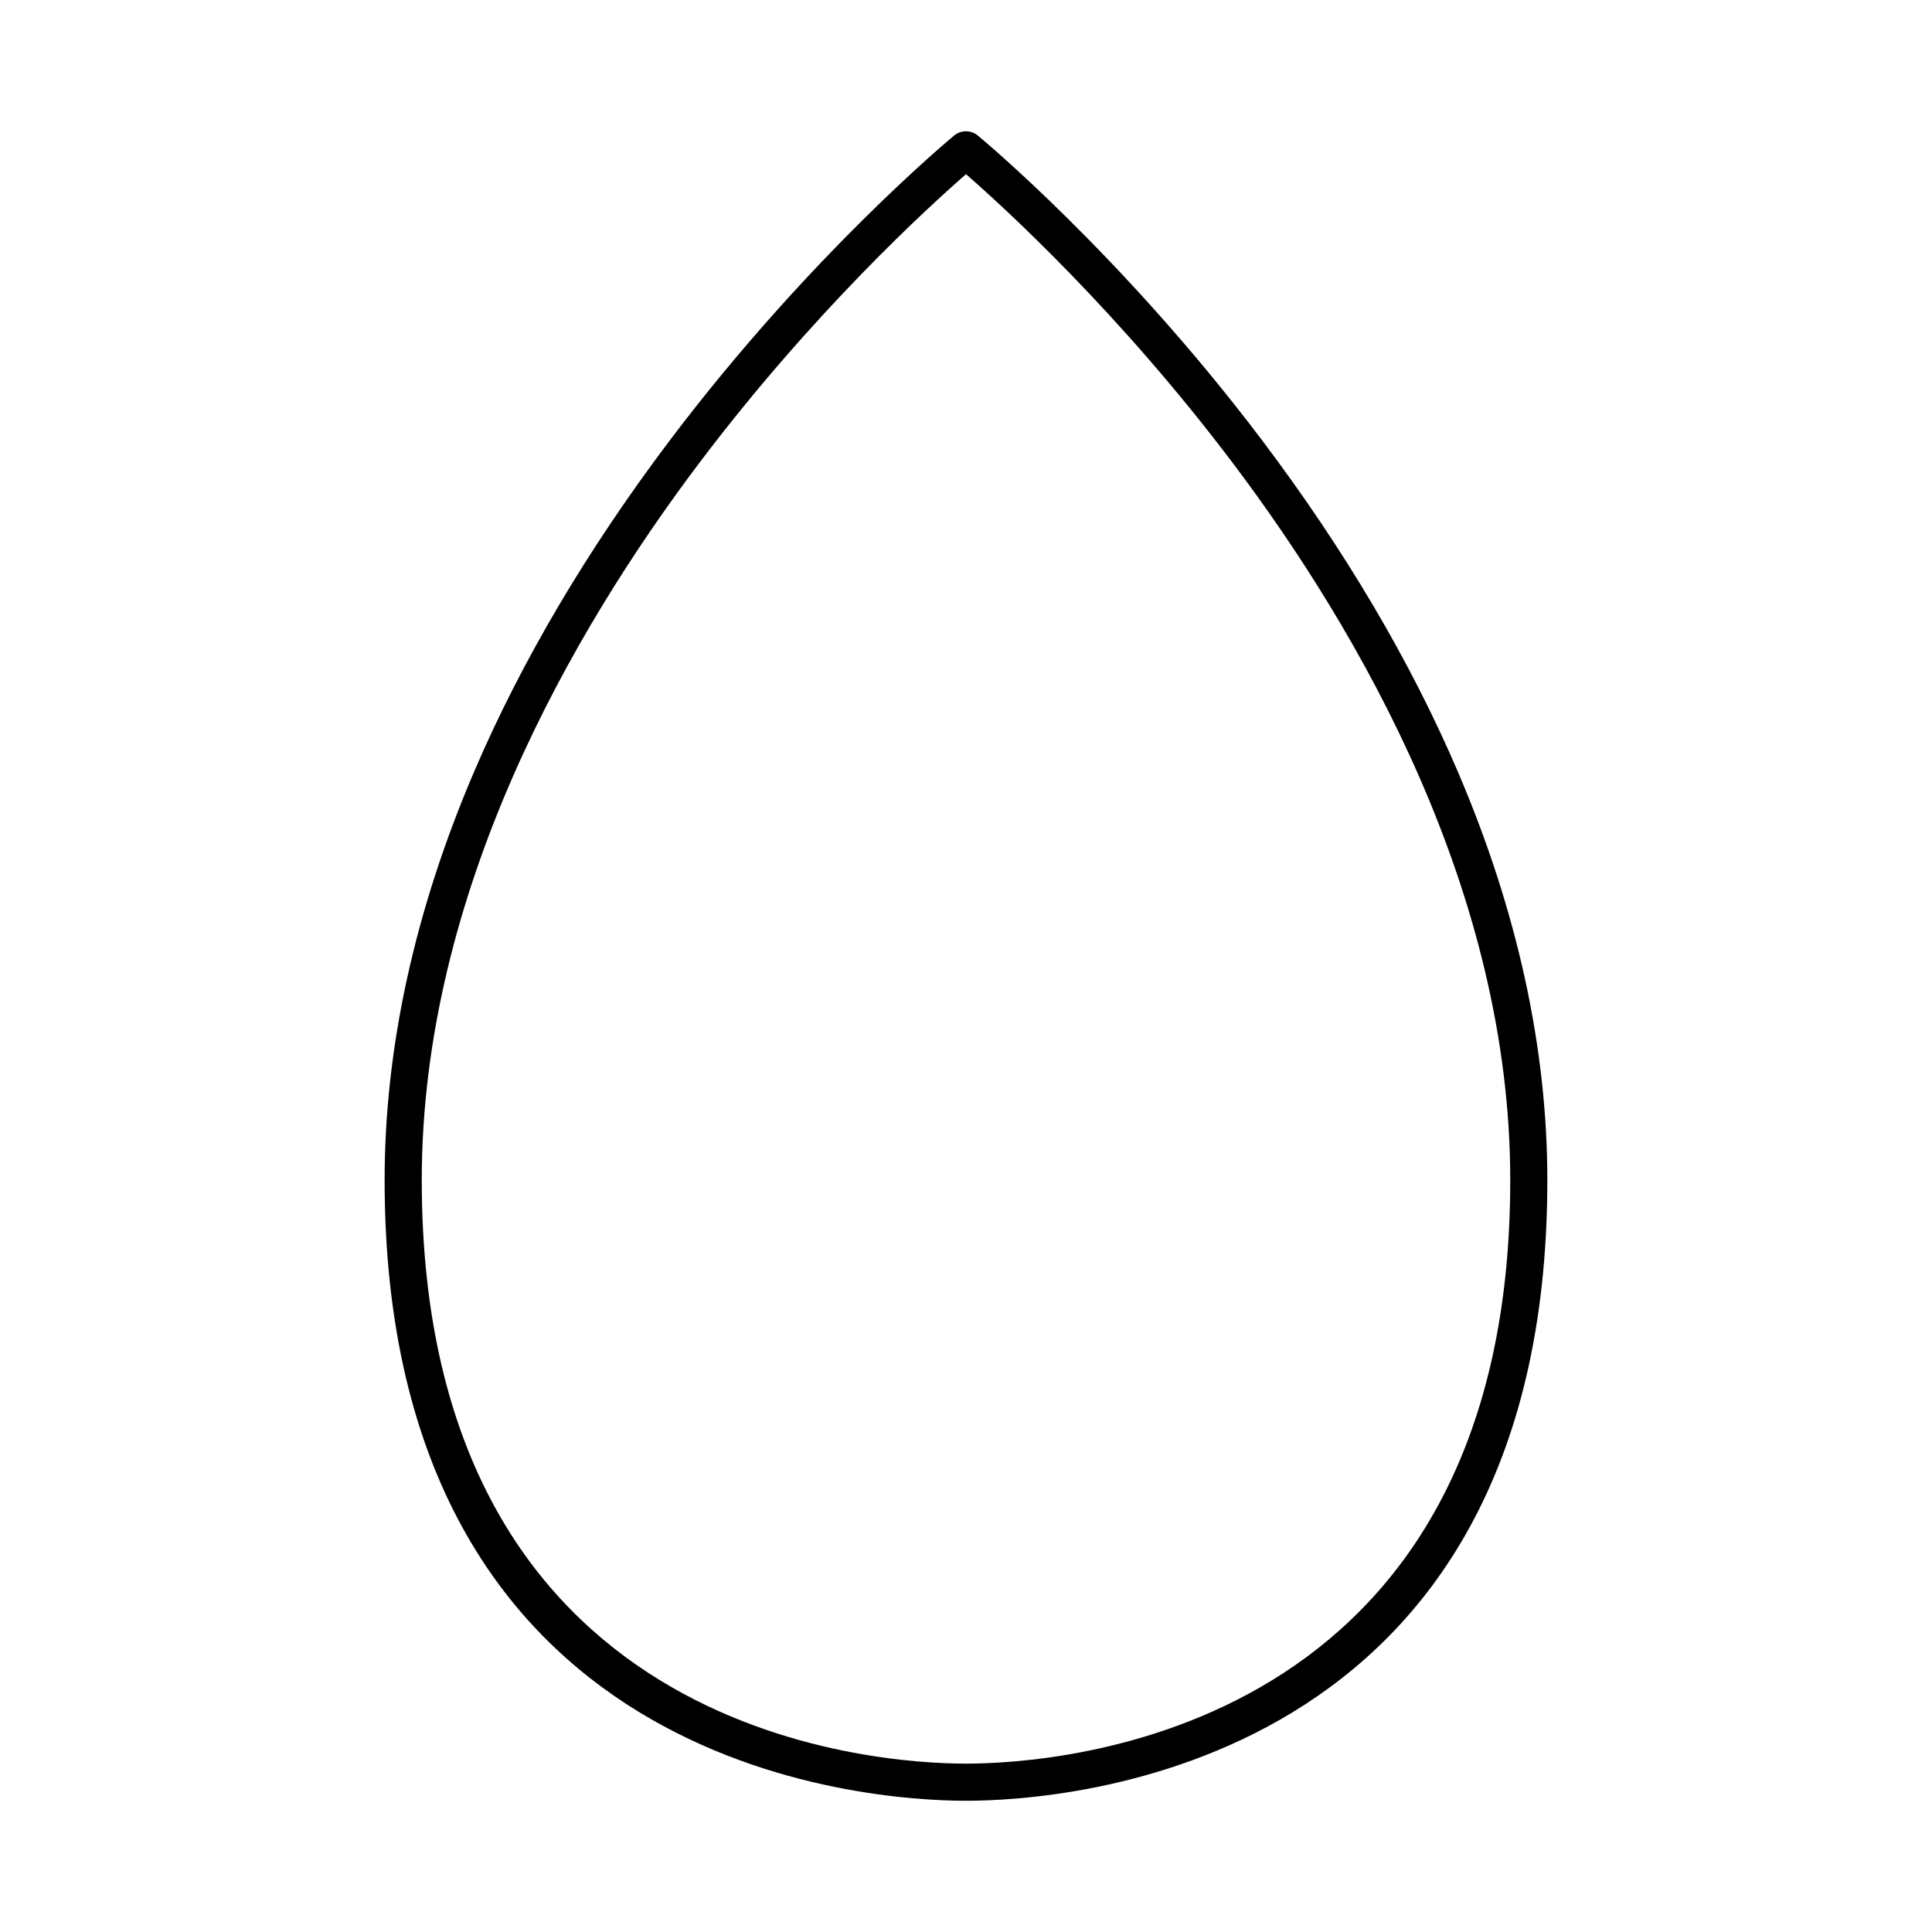
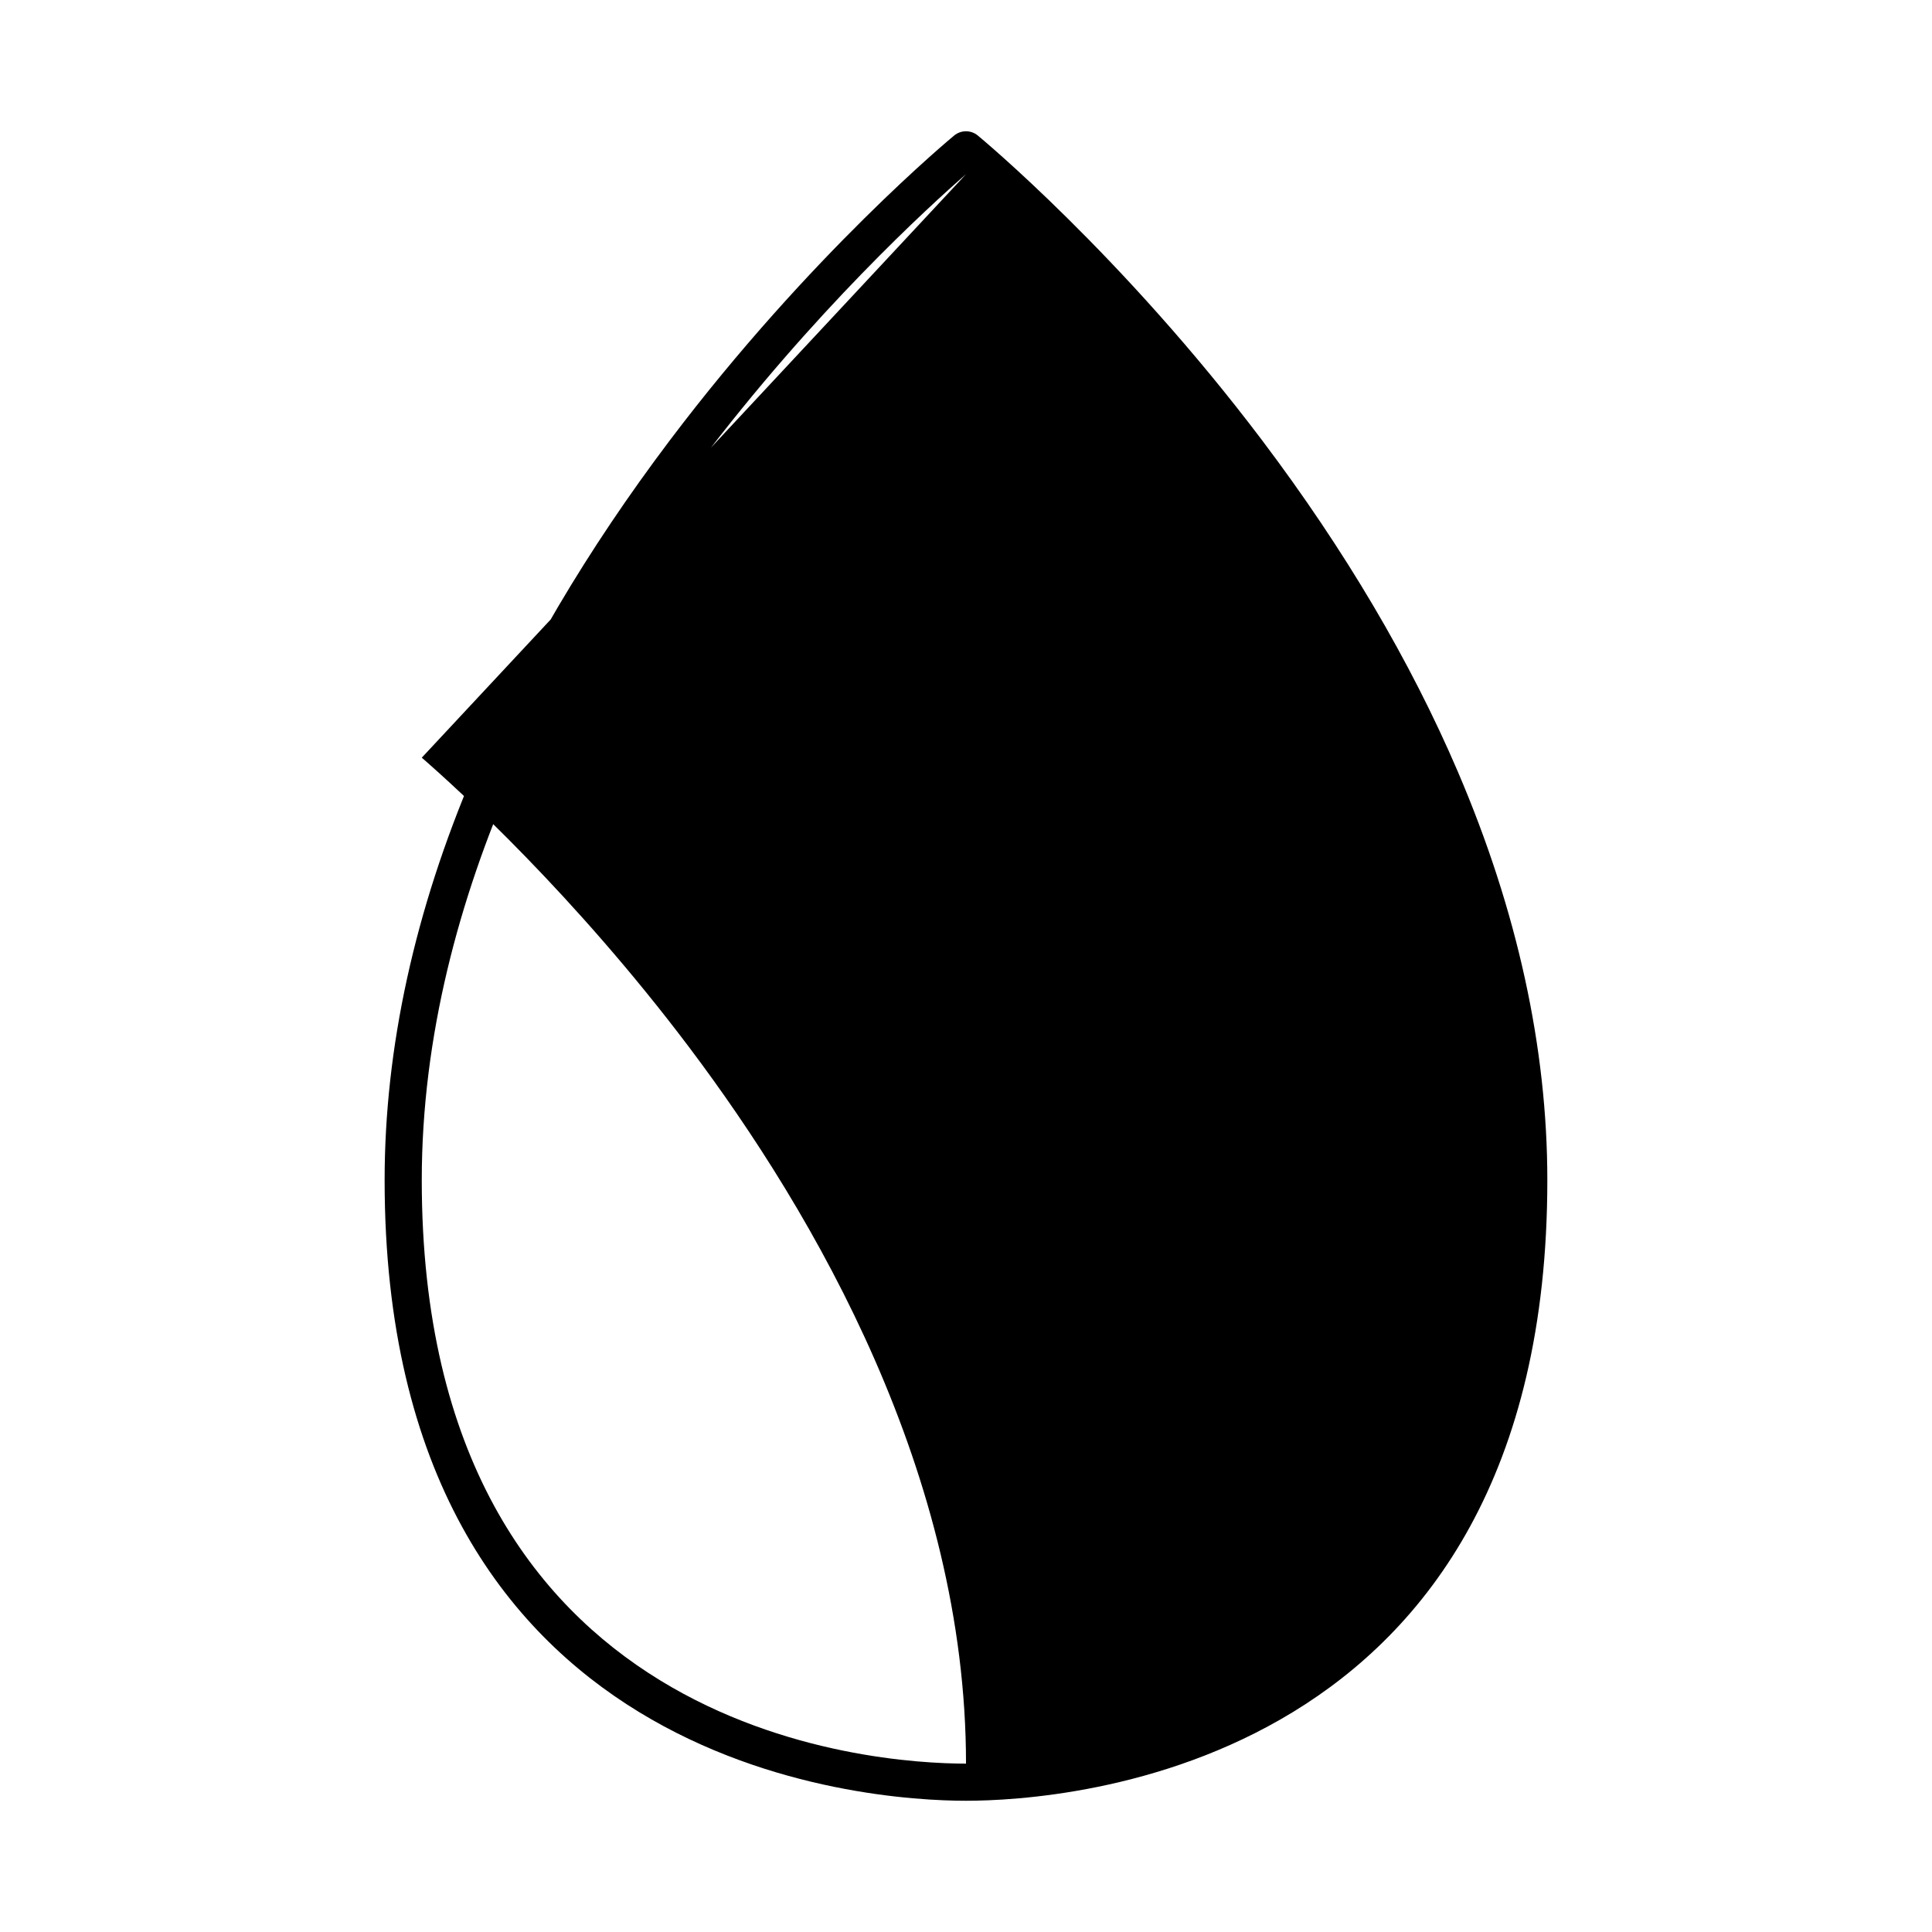
<svg xmlns="http://www.w3.org/2000/svg" fill="#000000" width="800px" height="800px" version="1.1" viewBox="144 144 512 512">
-   <path d="m400 621.22c-25.727 0-154.07-7.93-154.07-164.46 0-35.066 7.973-71.477 23.699-108.22 12.527-29.266 29.977-58.816 51.863-87.82 37.211-49.312 75.004-80.508 75.383-80.816 1.816-1.488 4.426-1.484 6.238 0 0.379 0.309 38.172 31.504 75.383 80.816 21.887 29.008 39.336 58.555 51.863 87.82 15.727 36.742 23.699 73.156 23.699 108.22 0.004 156.54-128.34 164.46-154.06 164.46zm0-431.05c-9.688 8.434-40.418 36.375-70.789 76.66-33.504 44.441-73.438 113.47-73.438 189.93 0 147.17 120.14 154.62 144.23 154.62s144.23-7.453 144.23-154.62c0-76.461-39.938-145.48-73.438-189.93-30.371-40.285-61.102-68.227-70.789-76.66z" />
+   <path d="m400 621.22c-25.727 0-154.07-7.93-154.07-164.46 0-35.066 7.973-71.477 23.699-108.22 12.527-29.266 29.977-58.816 51.863-87.82 37.211-49.312 75.004-80.508 75.383-80.816 1.816-1.488 4.426-1.484 6.238 0 0.379 0.309 38.172 31.504 75.383 80.816 21.887 29.008 39.336 58.555 51.863 87.82 15.727 36.742 23.699 73.156 23.699 108.22 0.004 156.54-128.34 164.46-154.06 164.46zm0-431.05c-9.688 8.434-40.418 36.375-70.789 76.66-33.504 44.441-73.438 113.47-73.438 189.93 0 147.17 120.14 154.62 144.23 154.62c0-76.461-39.938-145.48-73.438-189.93-30.371-40.285-61.102-68.227-70.789-76.66z" />
</svg>